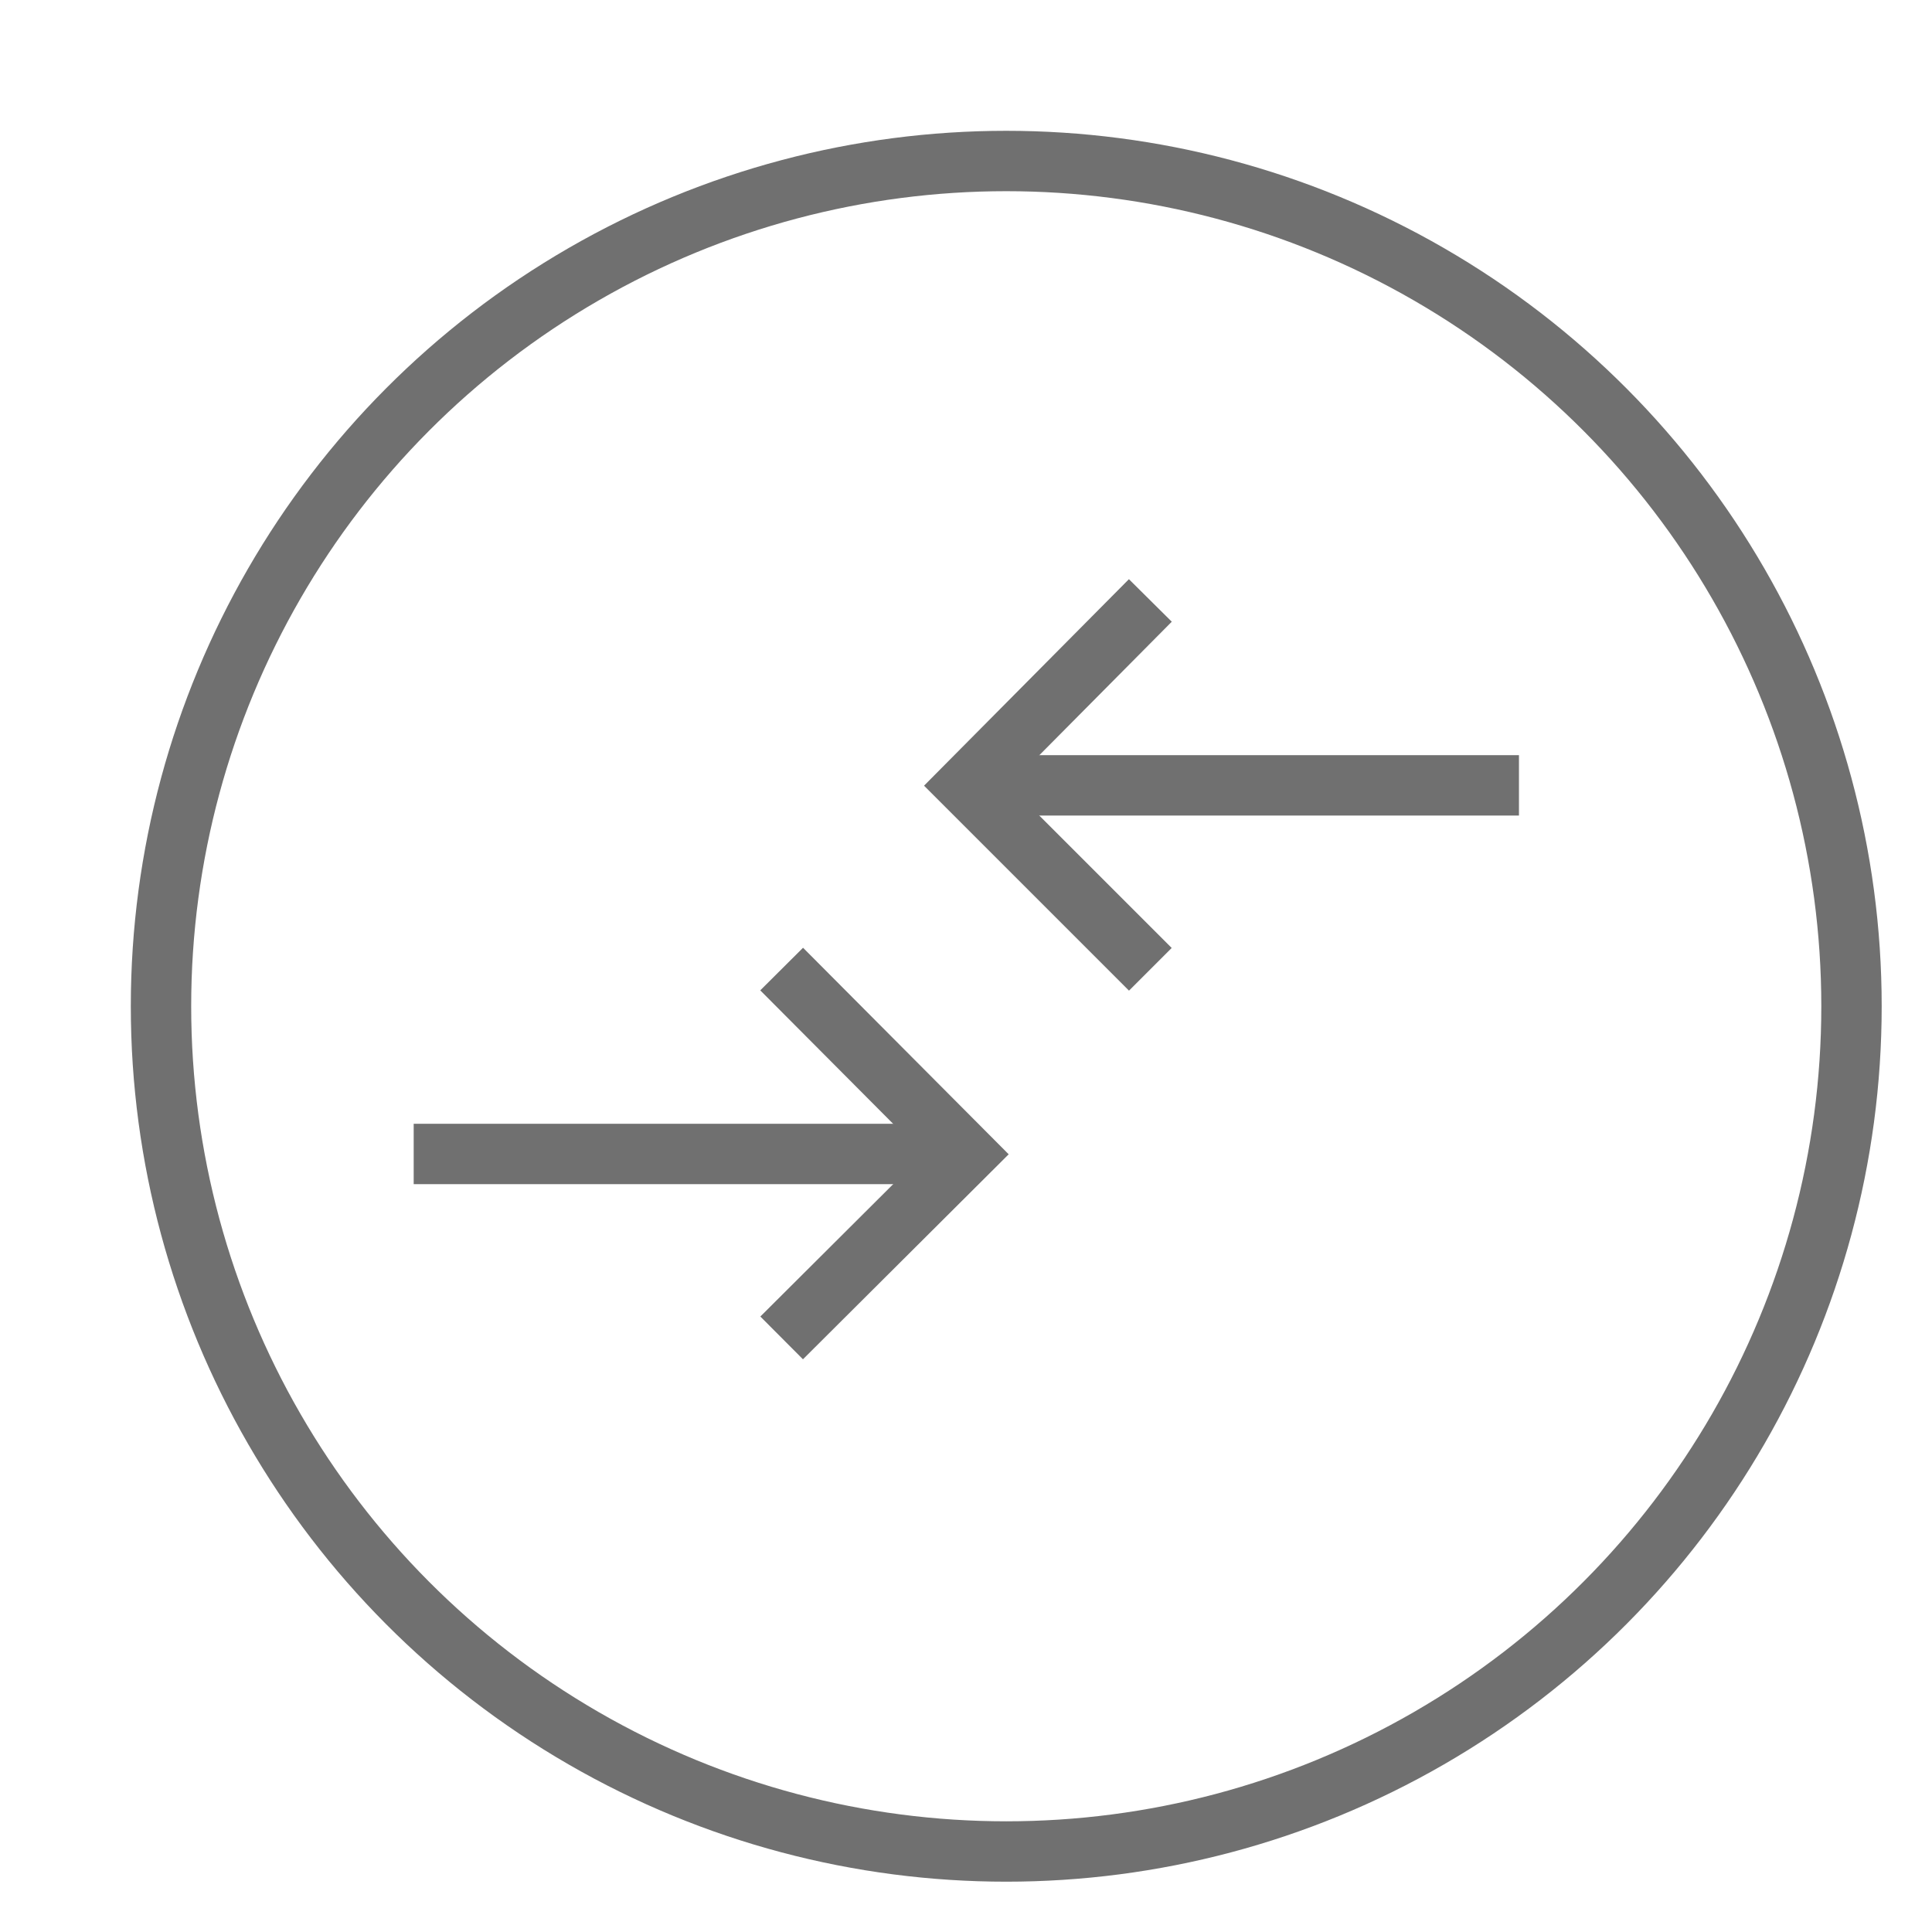
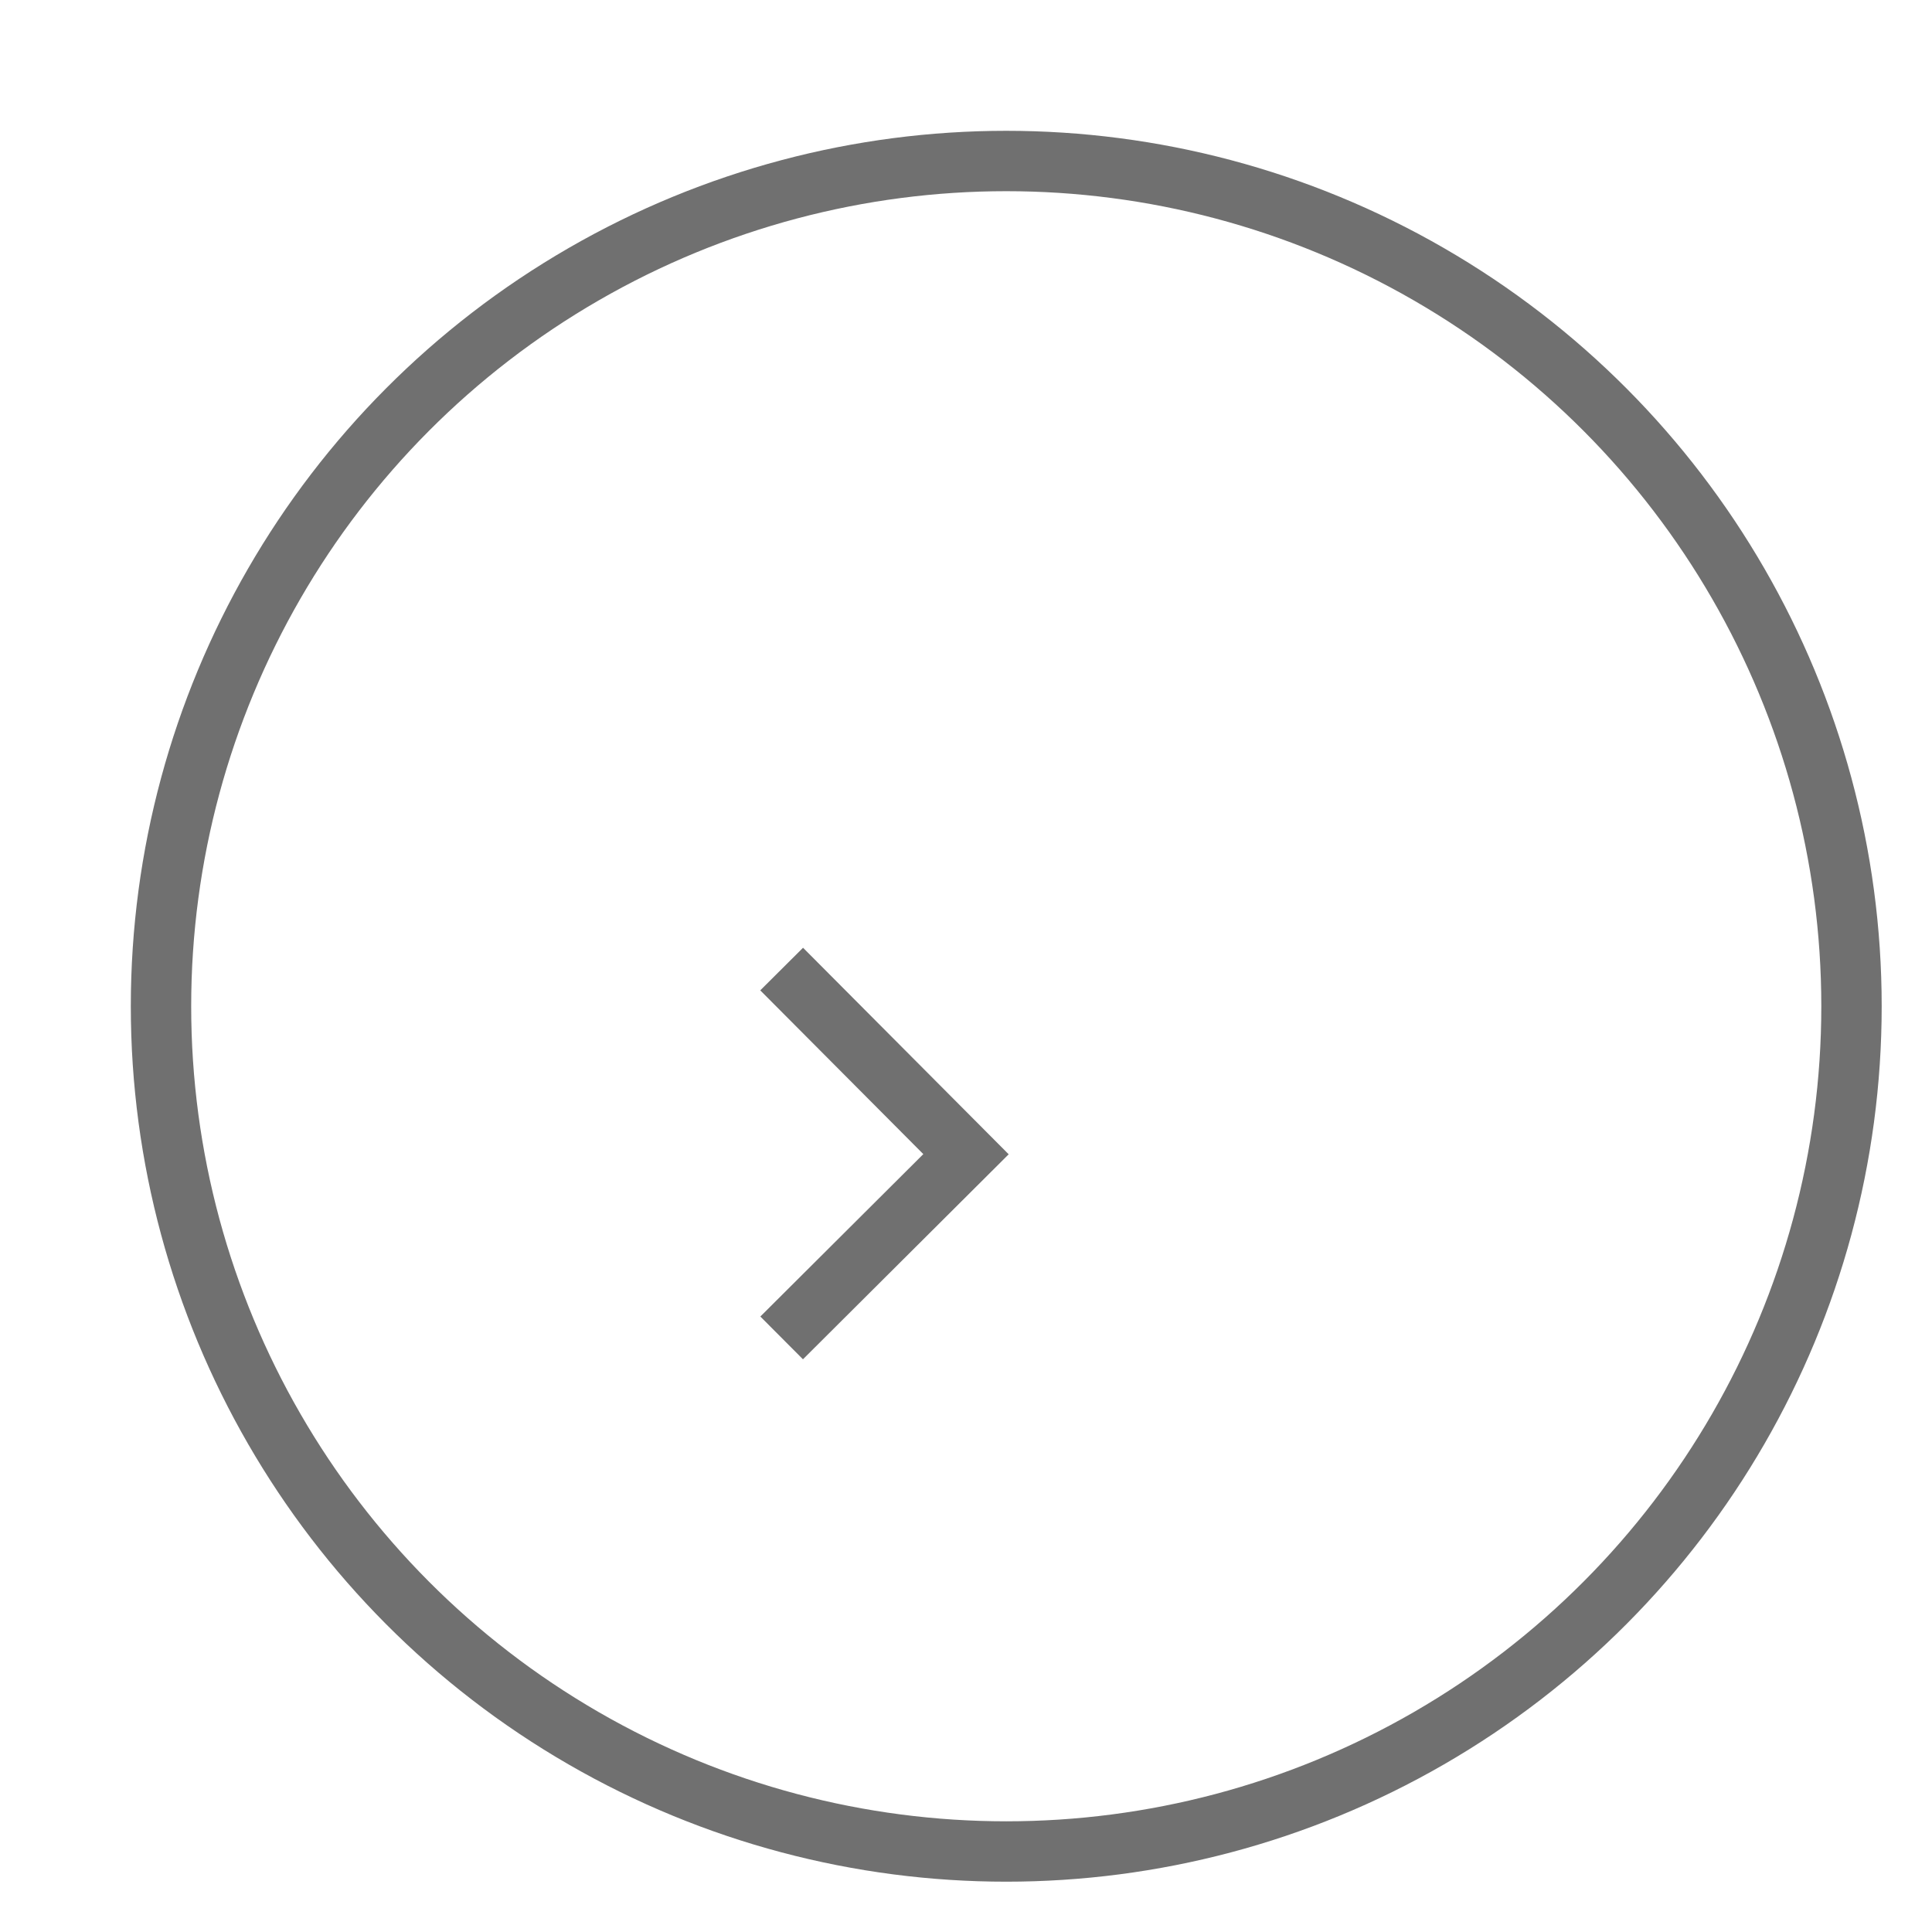
<svg xmlns="http://www.w3.org/2000/svg" width="24" height="24" viewBox="0 0 24 24">
  <g id="Group_14239" data-name="Group 14239" transform="translate(-168.141 -209.141)">
    <g id="f" transform="translate(169.641 210.641)">
      <g id="Group_40" data-name="Group 40">
        <circle id="Ellipse_1" data-name="Ellipse 1" cx="10.5" cy="10.5" r="10.5" transform="translate(0.5 0.5)" fill="none" stroke="#707070" stroke-width="0.75" />
        <g id="Group_38" data-name="Group 38" transform="translate(10.508 5.959)">
-           <path id="Path_17" data-name="Path 17" d="M18.282,10,16,12.3l2.282,2.282" transform="translate(-16 -10)" fill="none" stroke="#707070" stroke-width="0.75" />
-           <line id="Line_16" data-name="Line 16" x2="6.861" transform="translate(0 2.297)" fill="none" stroke="#707070" stroke-width="0.75" />
-         </g>
+           </g>
        <g id="Group_39" data-name="Group 39" transform="translate(3.639 10.538)">
          <path id="Path_18" data-name="Path 18" d="M12.99,16l2.29,2.3-2.29,2.282" transform="translate(-8.419 -16)" fill="none" stroke="#707070" stroke-width="0.75" />
-           <line id="Line_17" data-name="Line 17" x1="6.861" transform="translate(0 2.297)" fill="none" stroke="#707070" stroke-width="0.75" />
        </g>
      </g>
    </g>
-     <rect id="Rectangle_30" data-name="Rectangle 30" width="24" height="24" transform="translate(168.141 209.141)" fill="none" />
  </g>
</svg>